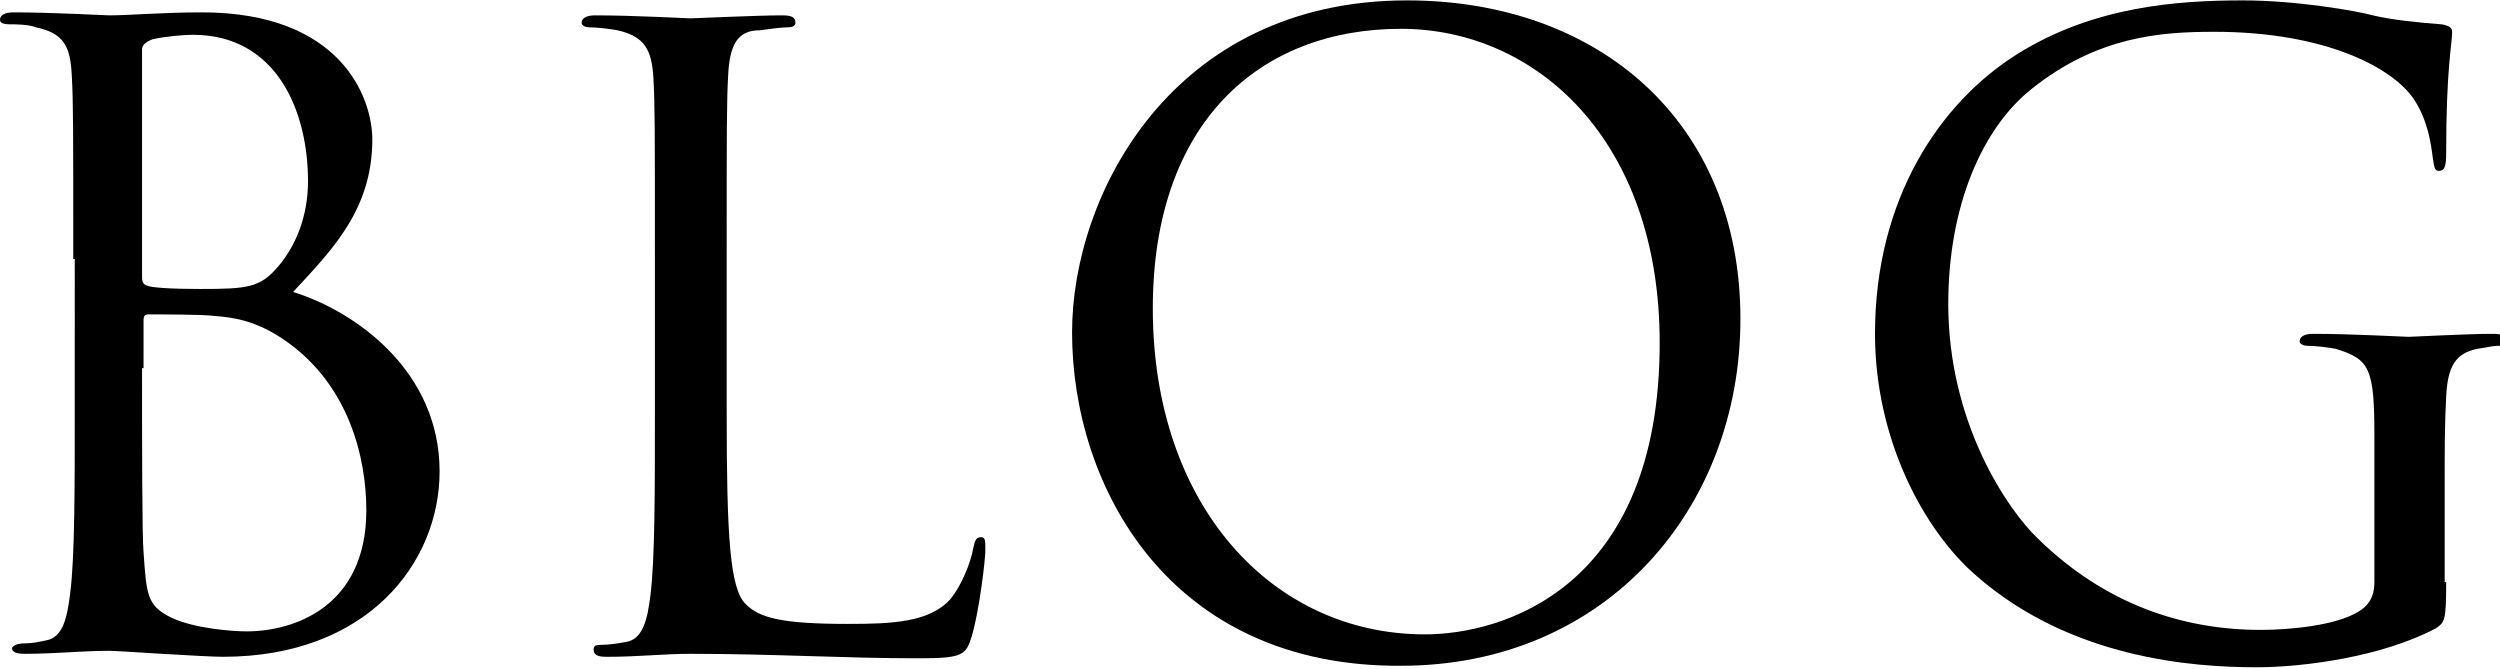
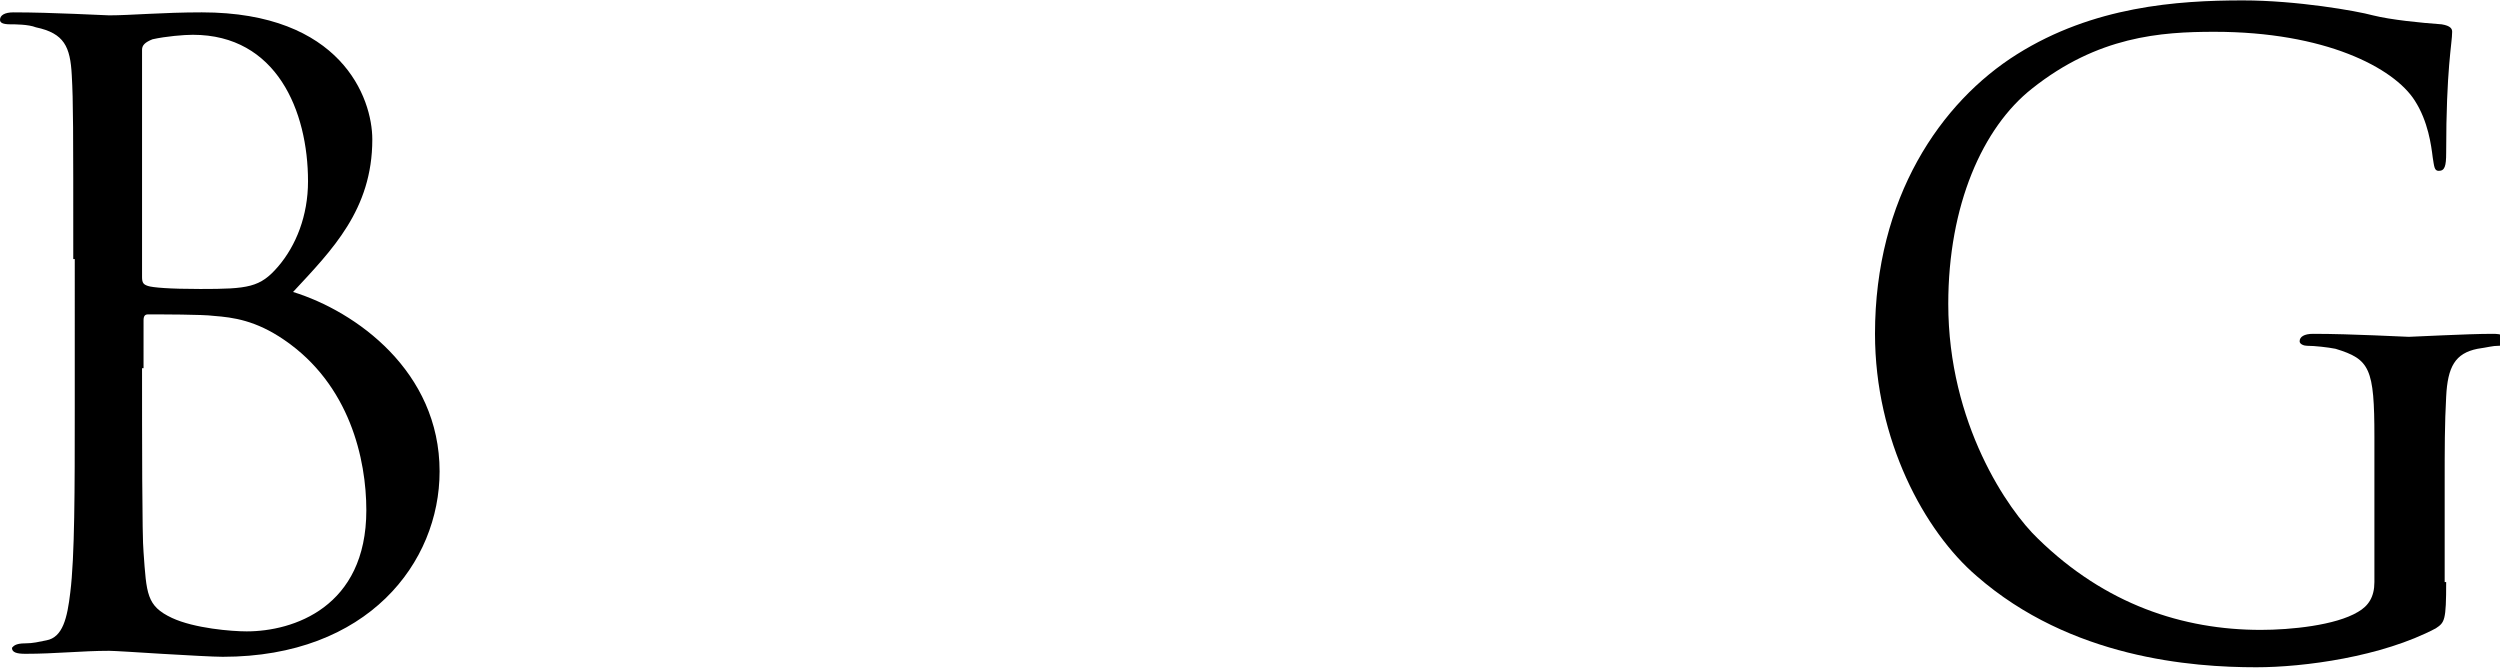
<svg xmlns="http://www.w3.org/2000/svg" version="1.1" id="b" x="0px" y="0px" viewBox="0 0 167.2 44.7" style="enable-background:new 0 0 167.2 44.7;" xml:space="preserve" width="167px">
  <style type="text/css">
	.st0{enable-background:new    ;}
</style>
  <g id="c">
    <g class="st0">
      <path d="M4.9,17.3c0-8.9,0-10.5-0.1-12.3C4.7,3.1,4.3,2.2,2.4,1.8C1.9,1.6,1,1.6,0.7,1.6C0.2,1.6,0,1.5,0,1.3    c0-0.3,0.3-0.5,0.9-0.5C3.5,0.8,7,1,7.3,1c1.4,0,3.6-0.2,6.2-0.2c9.3,0,11.4,5.7,11.4,8.5c0,4.7-2.7,7.4-5.3,10.2    c4.2,1.3,9.8,5.3,9.8,12c0,6.1-4.8,12.4-14.5,12.4c-0.6,0-2.4-0.1-4.1-0.2c-1.6-0.1-3.2-0.2-3.5-0.2c-1.8,0-3.6,0.2-5.6,0.2    c-0.6,0-0.9-0.1-0.9-0.4C0.9,43.2,1,43,1.7,43c0.5,0,0.9-0.1,1.4-0.2c1.1-0.2,1.4-1.5,1.6-3.2c0.3-2.4,0.3-6.9,0.3-12.3V17.3z     M9.5,18.5c0,0.4,0.1,0.5,0.4,0.6c0.3,0.1,1.4,0.2,3.5,0.2c3.2,0,4-0.1,5.2-1.5c1.2-1.4,2-3.4,2-5.7c0-4.7-2.1-9.8-7.7-9.8    c-0.6,0-1.8,0.1-2.7,0.3C9.7,2.8,9.5,3,9.5,3.3V18.5z M9.5,24.6c0,4.4,0,11.4,0.1,12.3c0.2,2.8,0.2,3.6,1.9,4.4    c1.5,0.7,4,0.9,5,0.9c3.1,0,8-1.6,8-8.1c0-3.4-1.1-8.4-5.5-11.4c-1.9-1.3-3.4-1.5-4.7-1.6c-0.7-0.1-3.6-0.1-4.4-0.1    c-0.2,0-0.3,0.1-0.3,0.4V24.6z" />
    </g>
    <g class="st0">
-       <path d="M48.6,27.4c0,8.4,0.2,12,1.3,13c0.9,0.9,2.4,1.3,6.8,1.3c3,0,5.5-0.1,6.9-1.7c0.7-0.9,1.3-2.3,1.5-3.4    c0.1-0.5,0.2-0.7,0.5-0.7c0.3,0,0.3,0.2,0.3,0.9c0,0.6-0.4,4-0.9,5.7c-0.4,1.3-0.6,1.5-3.6,1.5c-4.9,0-9.7-0.3-15.2-0.3    c-1.8,0-3.5,0.2-5.6,0.2c-0.6,0-0.9-0.1-0.9-0.5c0-0.2,0.1-0.3,0.5-0.3c0.5,0,1.2-0.1,1.7-0.2c1.1-0.2,1.4-1.5,1.6-3.1    c0.3-2.4,0.3-6.9,0.3-12.3v-10c0-8.9,0-10.5-0.1-12.3c-0.1-1.9-0.6-2.8-2.4-3.2c-0.5-0.1-1.4-0.2-1.9-0.2c-0.2,0-0.5-0.1-0.5-0.3    c0-0.3,0.3-0.5,0.9-0.5c2.6,0,6.1,0.2,6.4,0.2s4.4-0.2,6.1-0.2c0.6,0,0.9,0.1,0.9,0.5c0,0.2-0.2,0.3-0.5,0.3    c-0.4,0-1.2,0.1-1.9,0.2C49.3,2,48.8,3,48.7,5c-0.1,1.8-0.1,3.4-0.1,12.3V27.4z" />
-     </g>
+       </g>
    <g class="st0">
-       <path d="M71.7,22.2C71.7,13,78.4,0,94.1,0c12.8,0,22.3,8.1,22.3,21.3c0,12.7-9,23.2-22.7,23.2C78.2,44.6,71.7,32.5,71.7,22.2z     M111,22.9c0-13.6-8.3-21-17.3-21c-9.5,0-16.6,6.3-16.6,18.7c0,13.2,8,21.8,18.2,21.8C100.4,42.4,111,39.4,111,22.9z" />
-     </g>
+       </g>
    <g class="st0">
      <path d="M163.6,38.9c0,2.6-0.1,2.7-0.7,3.1c-3.6,1.9-8.8,2.6-12,2.6c-4.3,0-12.4-0.6-18.7-6.1c-3.5-3-6.8-9.1-6.8-16.2    c0-9.1,4.4-15.5,9.5-18.7c5.1-3.2,10.7-3.6,15.1-3.6c3.6,0,7.6,0.7,8.7,1c1.2,0.3,3.2,0.5,4.6,0.6c0.6,0.1,0.7,0.3,0.7,0.5    c0,0.8-0.4,2.4-0.4,8.1c0,0.9-0.1,1.2-0.5,1.2c-0.3,0-0.3-0.3-0.4-0.9c-0.1-0.8-0.3-2.4-1.2-3.8c-1.4-2.2-6-4.6-13.4-4.6    c-3.6,0-7.8,0.3-12.2,3.8c-3.3,2.6-5.6,7.8-5.6,14.4c0,8,4,13.8,6,15.7c4.5,4.4,9.7,6.1,14.9,6.1c2,0,5-0.3,6.5-1.2    c0.7-0.4,1.1-1,1.1-2v-9.7c0-4.6-0.3-5.2-2.6-5.9c-0.5-0.1-1.4-0.2-1.9-0.2c-0.2,0-0.5-0.1-0.5-0.3c0-0.3,0.3-0.5,0.9-0.5    c2.6,0,6.1,0.2,6.4,0.2s3.9-0.2,5.6-0.2c0.6,0,0.9,0.1,0.9,0.5c0,0.2-0.2,0.3-0.5,0.3c-0.4,0-0.7,0.1-1.4,0.2    c-1.5,0.3-2,1.2-2.1,3.2c-0.1,1.8-0.1,3.5-0.1,5.9V38.9z" />
    </g>
  </g>
</svg>